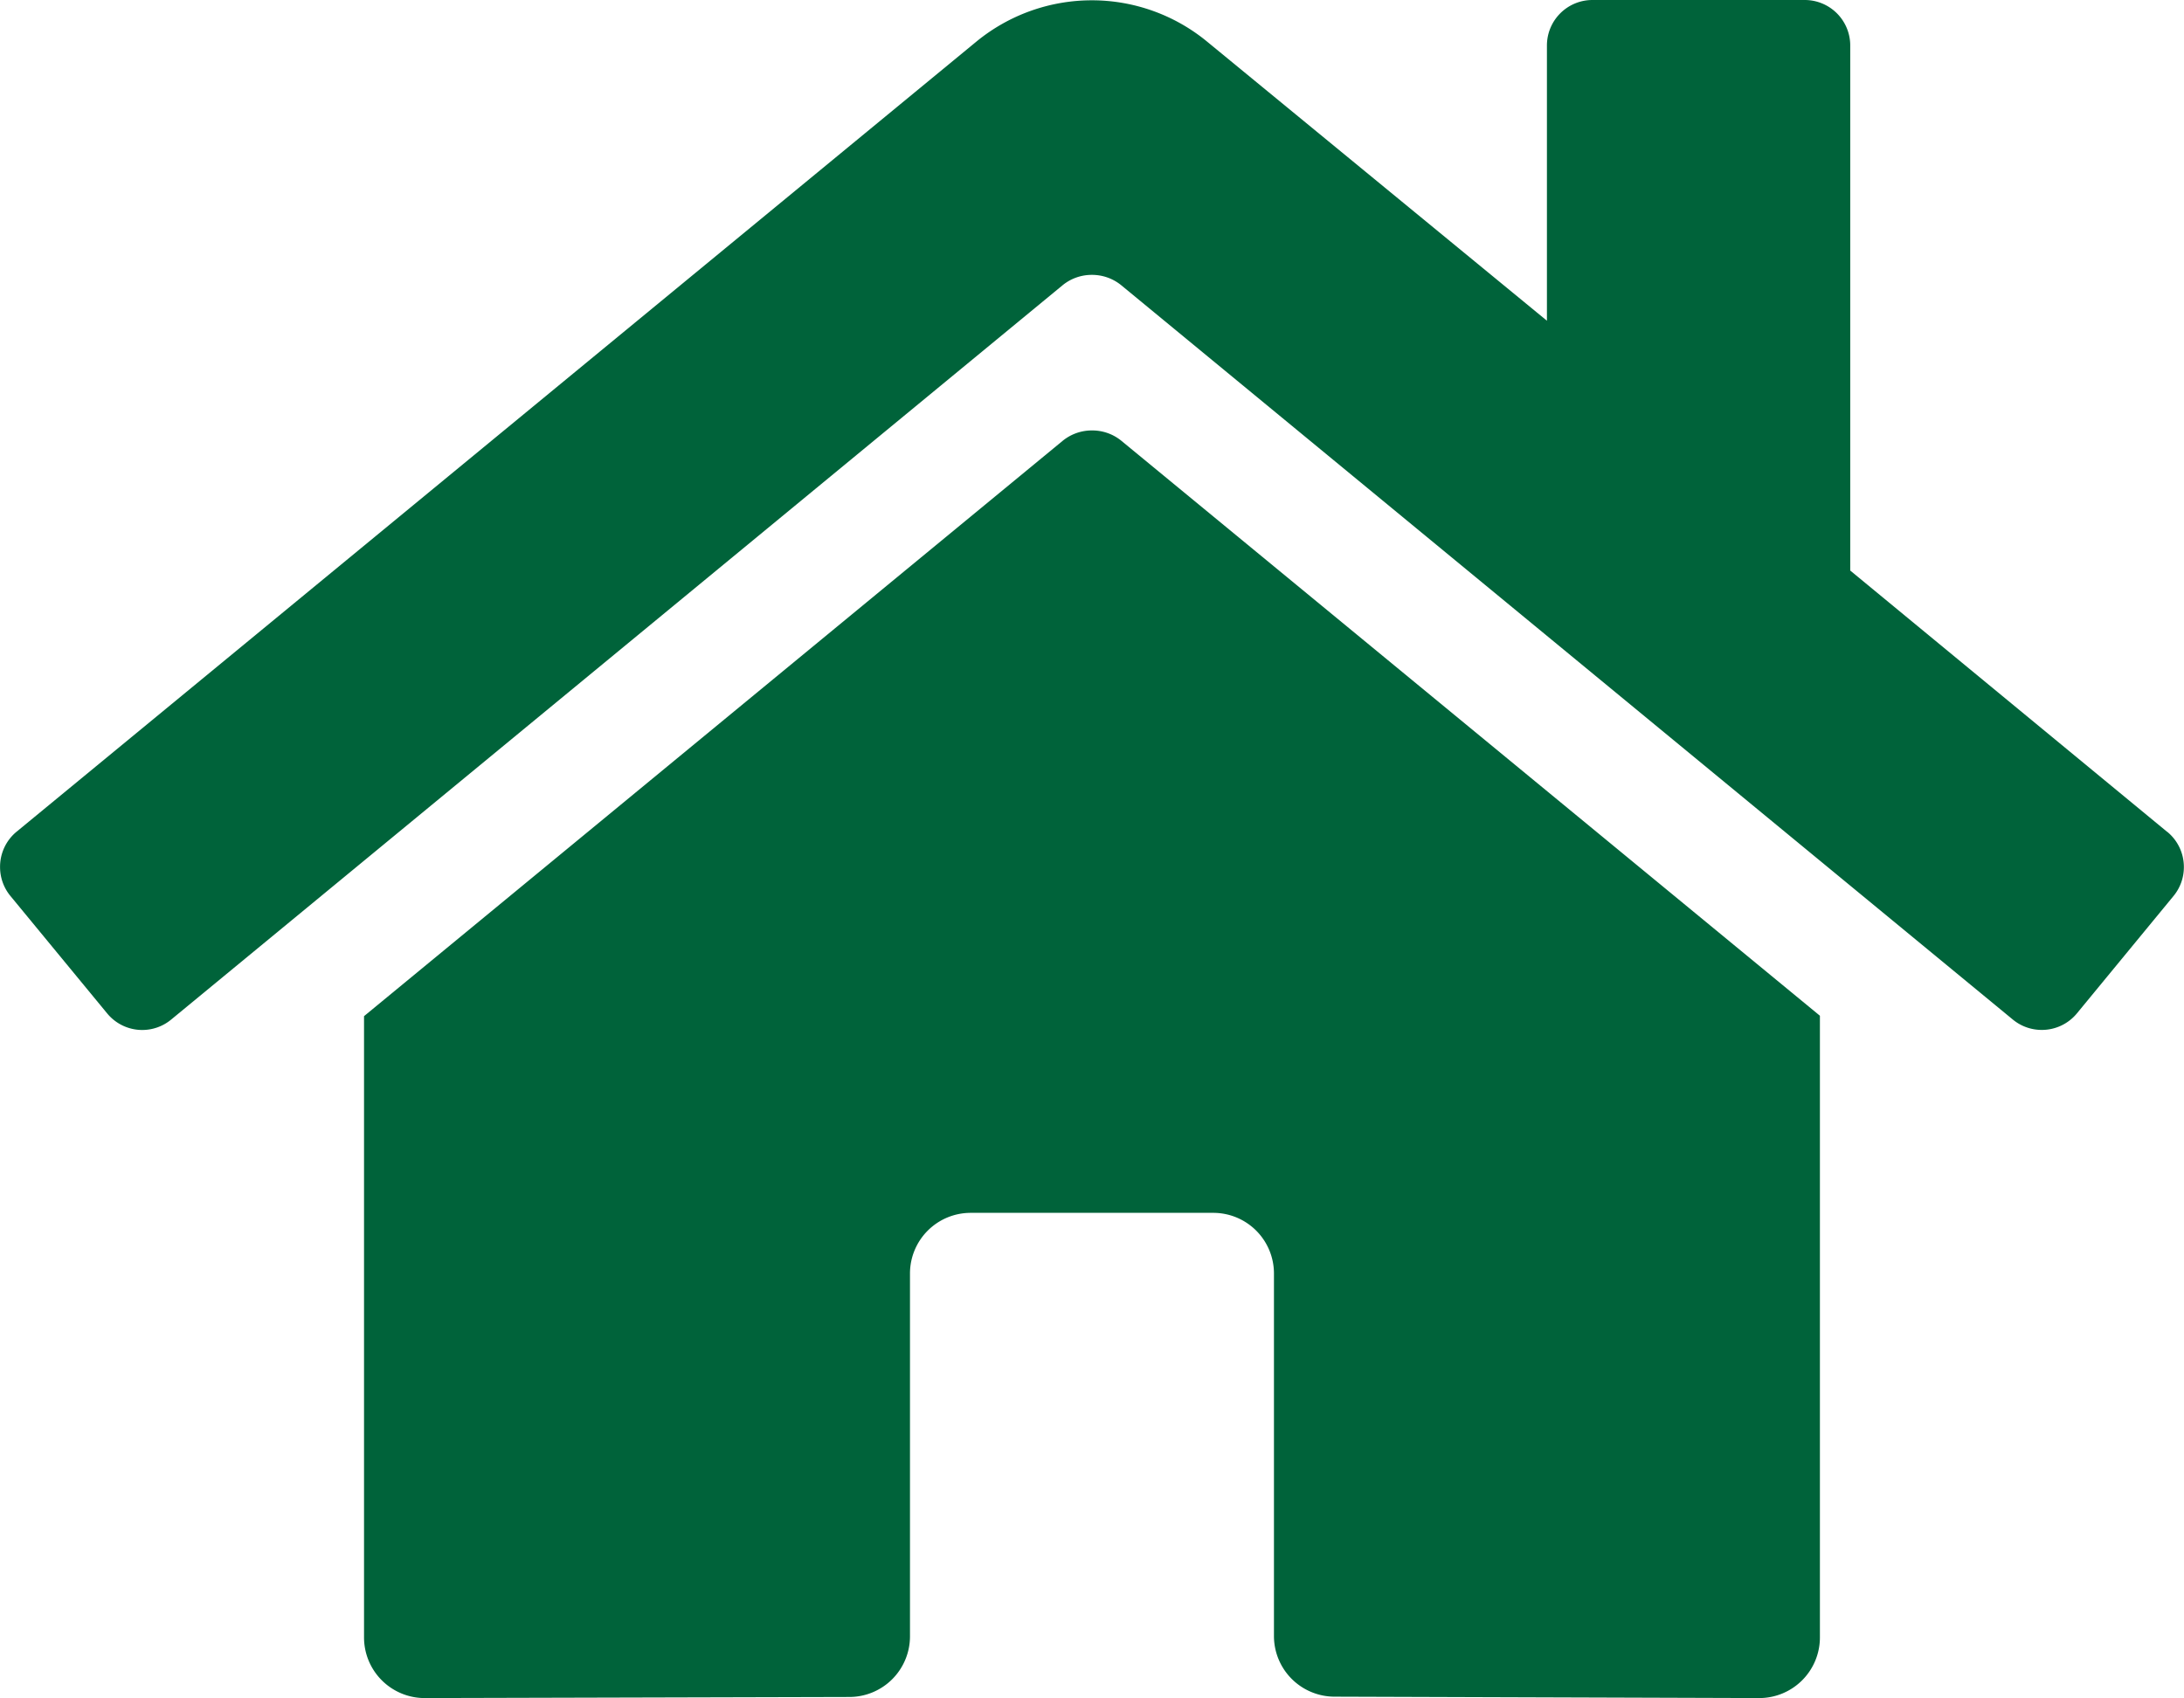
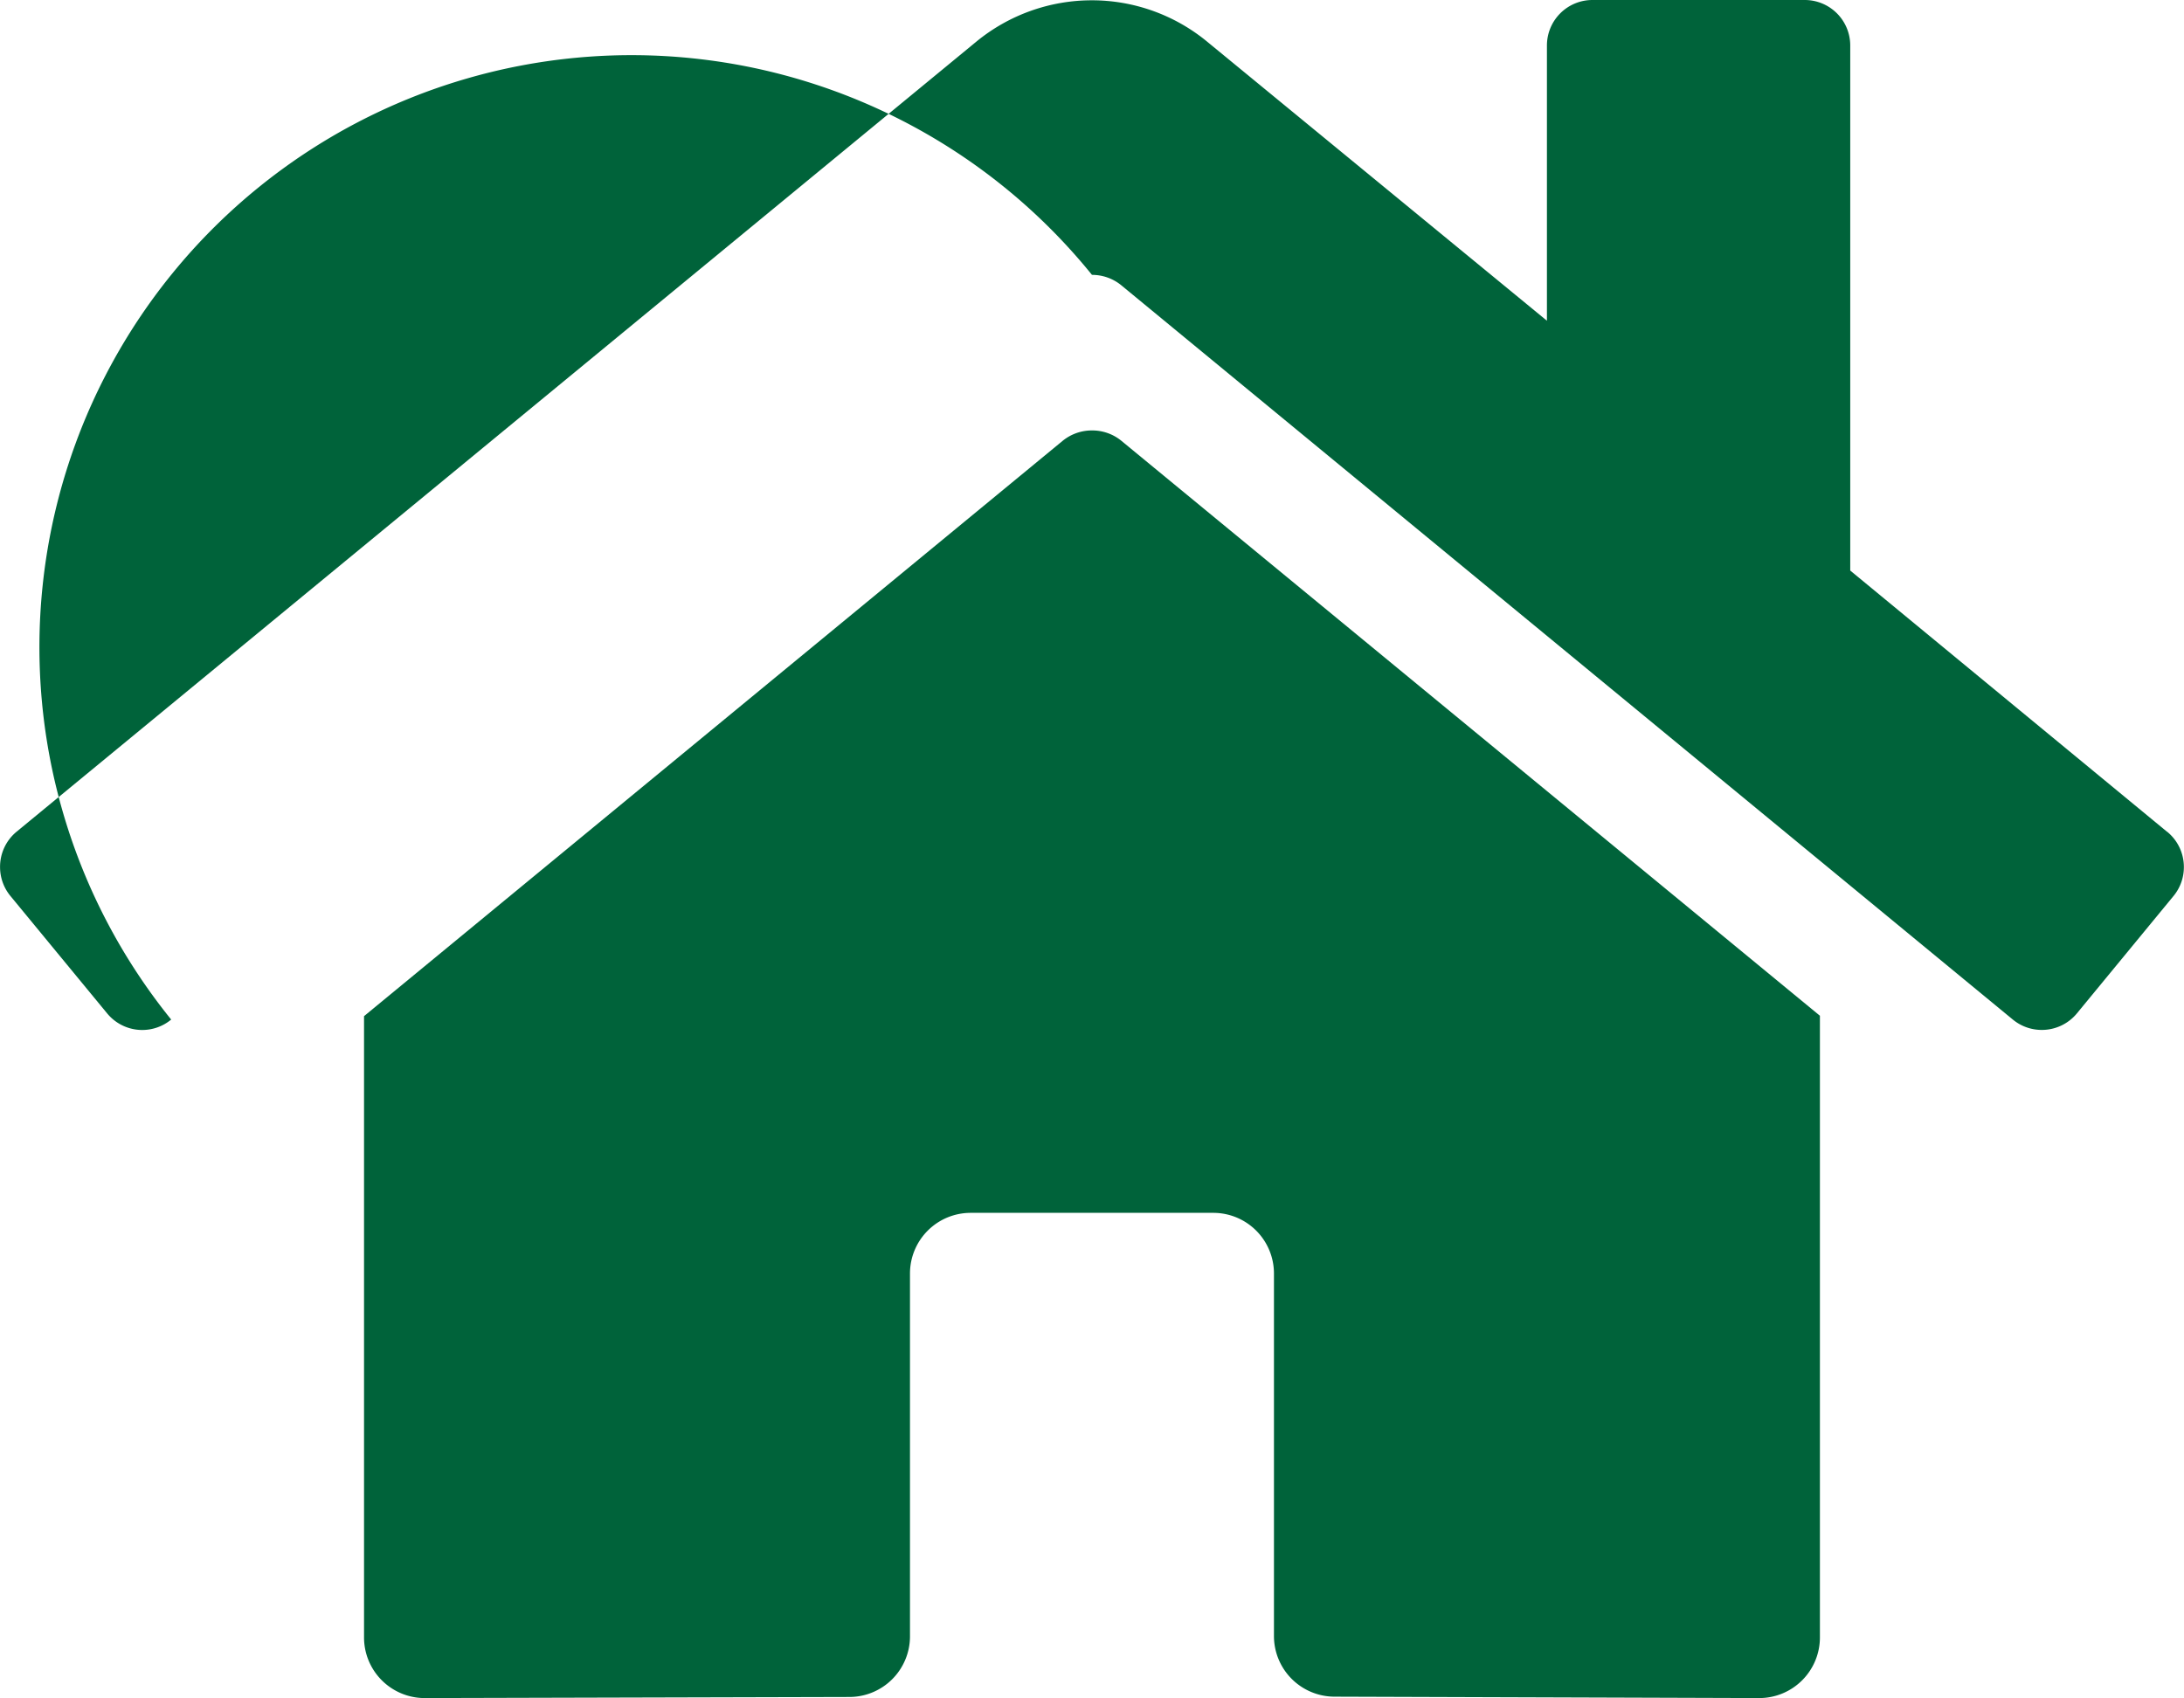
<svg xmlns="http://www.w3.org/2000/svg" width="36.003" height="27.997" viewBox="0 0 36.003 27.997">
-   <path d="M17.523-18.734,6-9.243V1A1,1,0,0,0,7,2l7-.018a1,1,0,0,0,1-1V-5a1,1,0,0,1,1-1h4a1,1,0,0,1,1,1V.977s0,0,0,0a1,1,0,0,0,1,1L29,2a1,1,0,0,0,1-1V-9.25L18.479-18.734A.758.758,0,0,0,18-18.9.761.761,0,0,0,17.523-18.734Zm18.2,6.451L30.5-16.59v-8.657a.75.75,0,0,0-.75-.75h-3.5a.75.75,0,0,0-.75.75v4.538l-5.6-4.6a2.987,2.987,0,0,0-1.9-.683,3,3,0,0,0-1.908.683L.271-12.283A.749.749,0,0,0,0-11.7a.748.748,0,0,0,.173.478L1.765-9.289a.749.749,0,0,0,.579.274.748.748,0,0,0,.477-.172L17.523-21.3A.758.758,0,0,1,18-21.465a.761.761,0,0,1,.479.168l14.7,12.109a.747.747,0,0,0,.478.172.749.749,0,0,0,.579-.272l1.594-1.937A.747.747,0,0,0,36-11.7.749.749,0,0,0,35.725-12.283Z" transform="translate(0.001 25.997)" fill="#00633a" />
+   <path d="M17.523-18.734,6-9.243V1A1,1,0,0,0,7,2l7-.018a1,1,0,0,0,1-1V-5a1,1,0,0,1,1-1h4a1,1,0,0,1,1,1V.977s0,0,0,0a1,1,0,0,0,1,1L29,2a1,1,0,0,0,1-1V-9.25L18.479-18.734A.758.758,0,0,0,18-18.9.761.761,0,0,0,17.523-18.734Zm18.2,6.451L30.5-16.59v-8.657a.75.75,0,0,0-.75-.75h-3.5a.75.75,0,0,0-.75.75v4.538l-5.6-4.6a2.987,2.987,0,0,0-1.9-.683,3,3,0,0,0-1.908.683L.271-12.283A.749.749,0,0,0,0-11.7a.748.748,0,0,0,.173.478L1.765-9.289a.749.749,0,0,0,.579.274.748.748,0,0,0,.477-.172A.758.758,0,0,1,18-21.465a.761.761,0,0,1,.479.168l14.7,12.109a.747.747,0,0,0,.478.172.749.749,0,0,0,.579-.272l1.594-1.937A.747.747,0,0,0,36-11.7.749.749,0,0,0,35.725-12.283Z" transform="translate(0.001 25.997)" fill="#00633a" />
</svg>